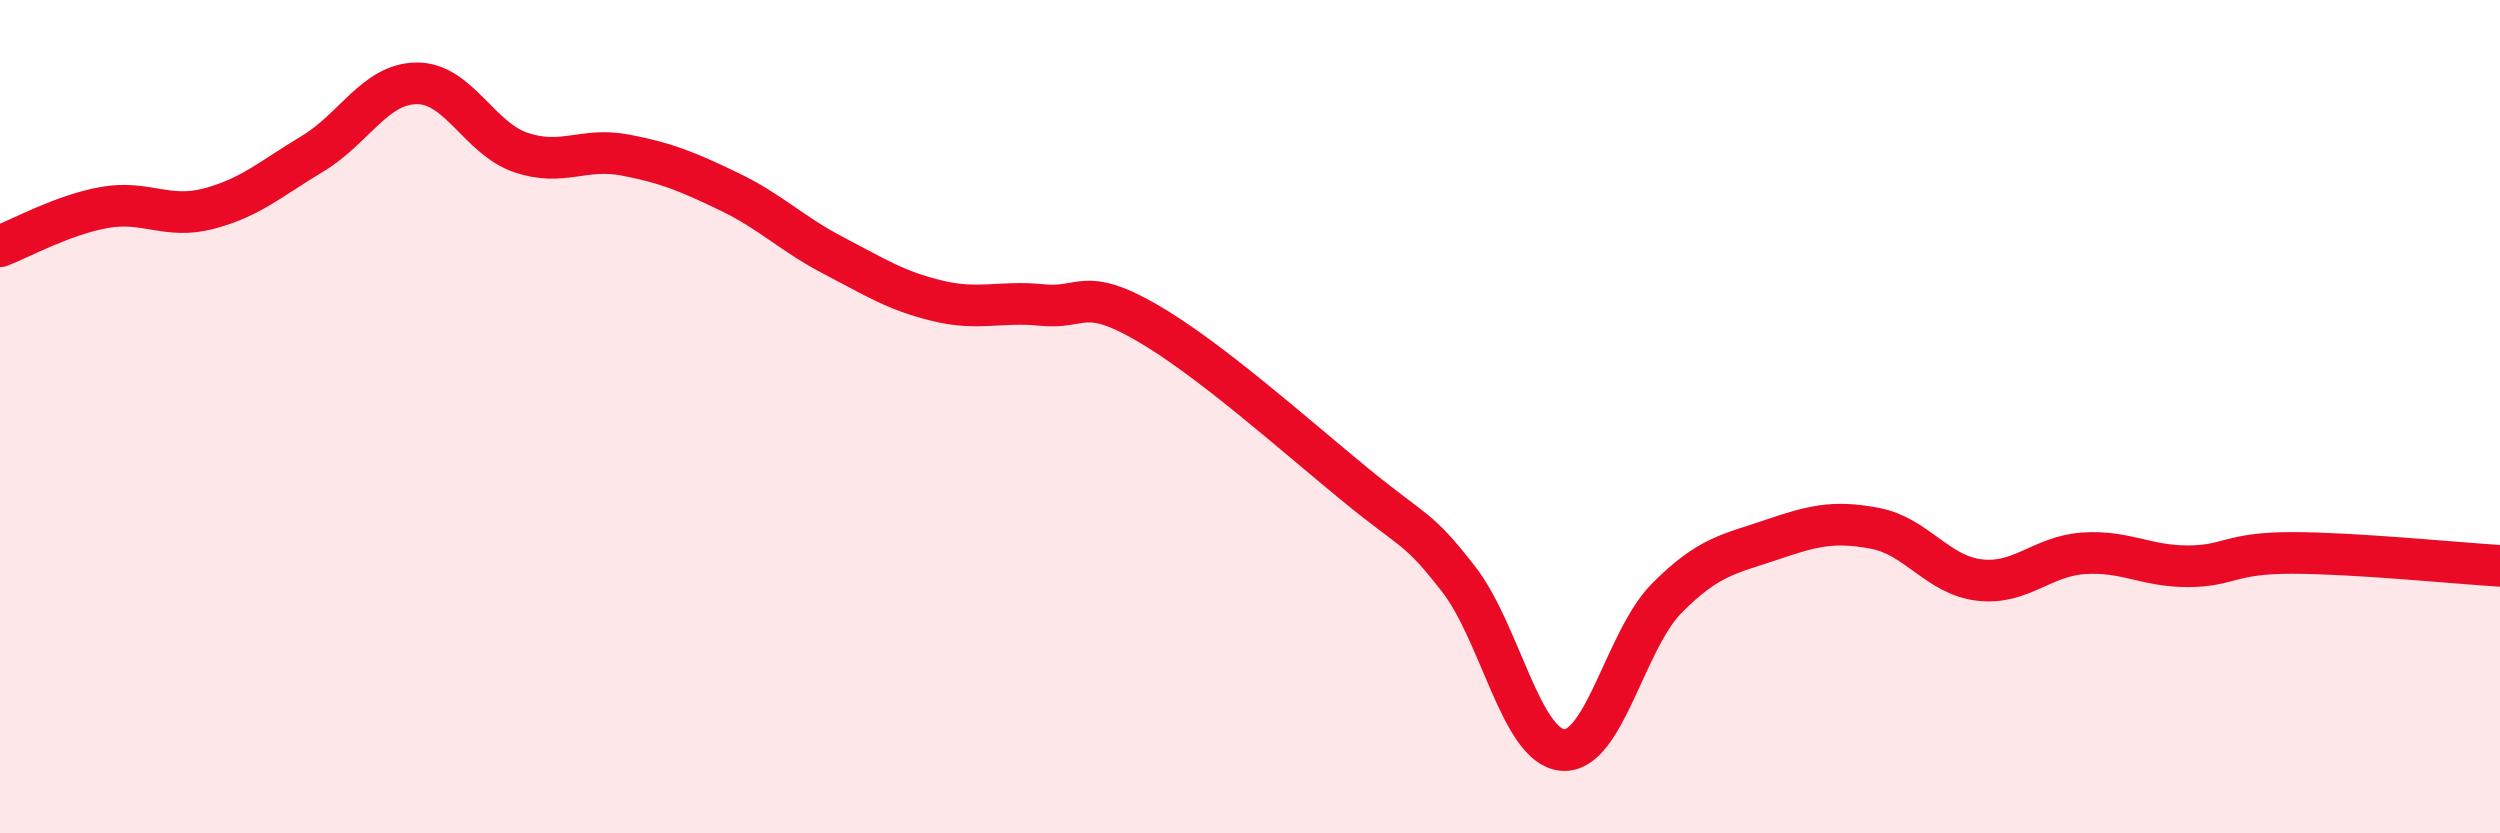
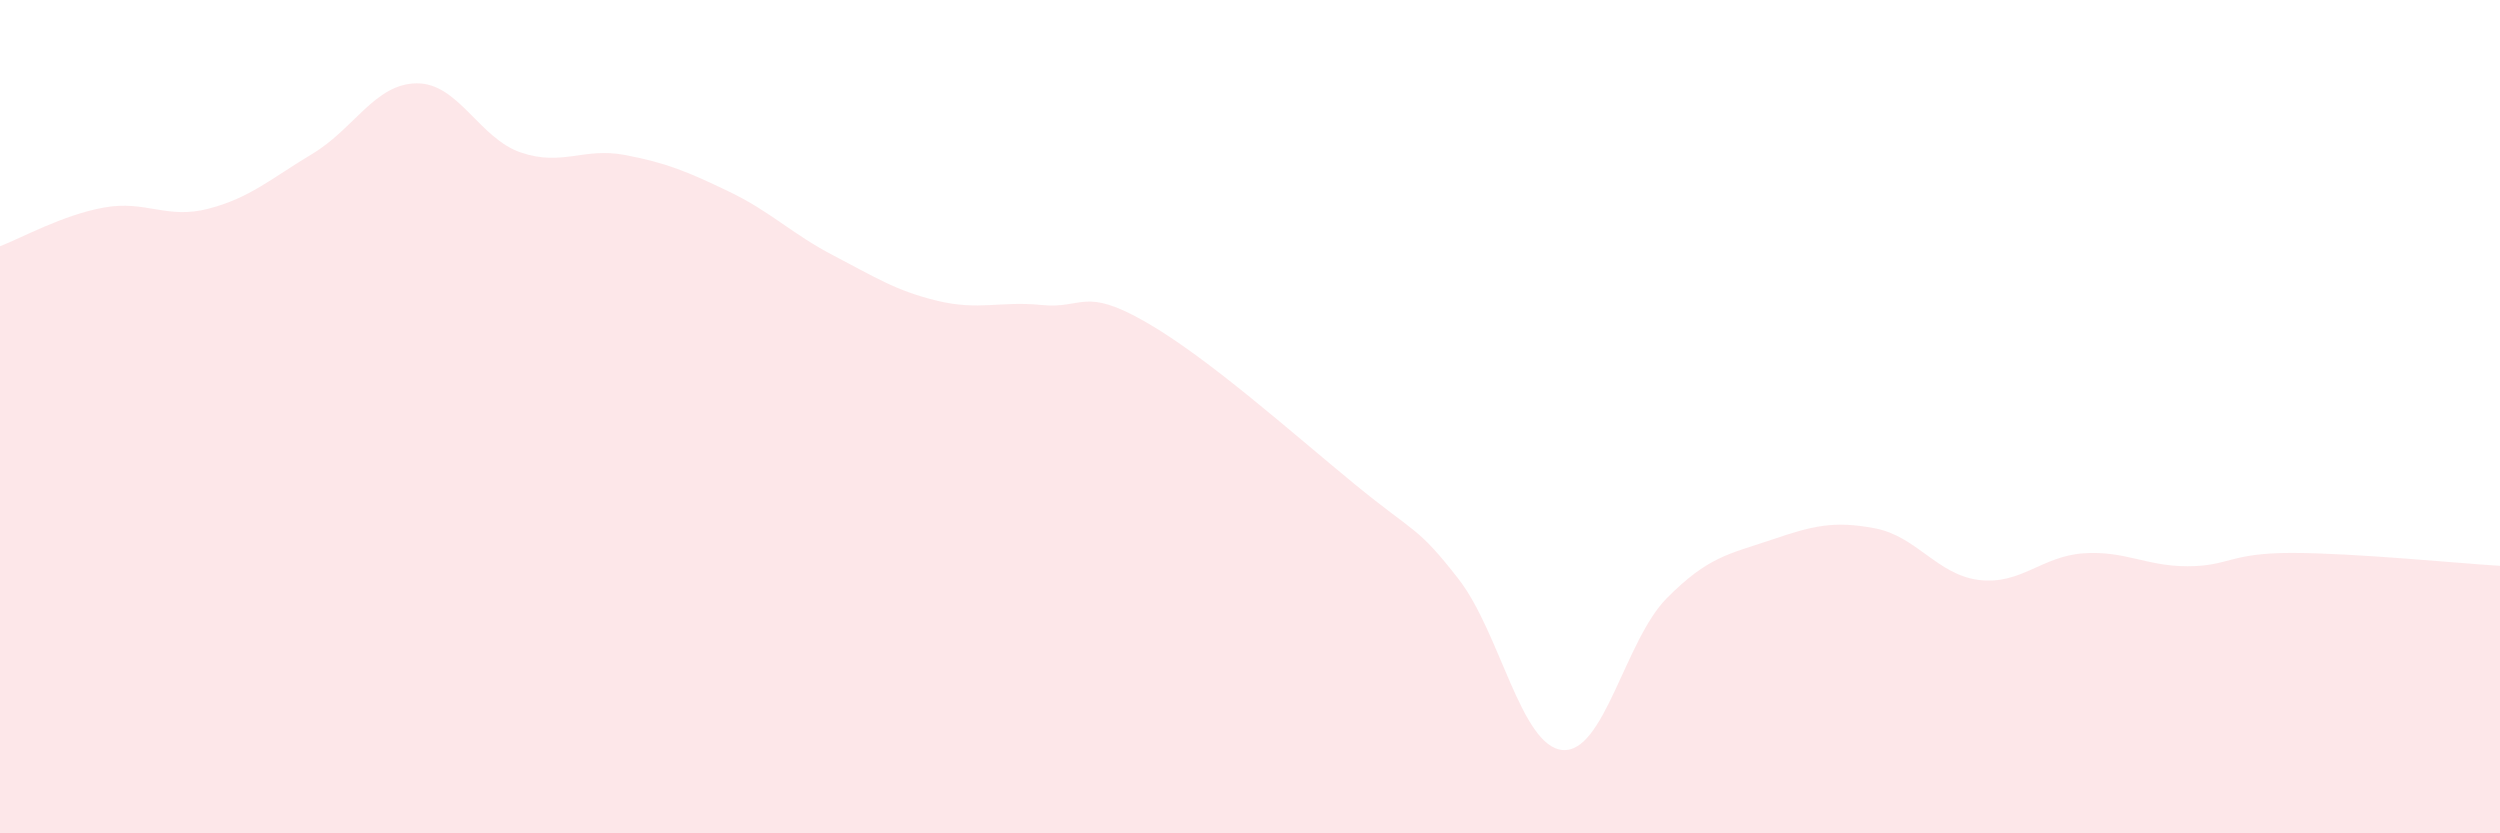
<svg xmlns="http://www.w3.org/2000/svg" width="60" height="20" viewBox="0 0 60 20">
  <path d="M 0,5.91 C 0.5,5.72 1.5,5.16 2.5,4.98 C 3.5,4.8 4,5.27 5,5.01 C 6,4.75 6.5,4.29 7.5,3.69 C 8.5,3.09 9,2.01 10,2 C 11,1.99 11.5,3.32 12.5,3.66 C 13.5,4 14,3.53 15,3.72 C 16,3.91 16.5,4.12 17.5,4.6 C 18.5,5.08 19,5.61 20,6.13 C 21,6.65 21.5,6.98 22.5,7.22 C 23.5,7.46 24,7.22 25,7.32 C 26,7.42 26,6.87 27.5,7.73 C 29,8.59 31,10.38 32.5,11.61 C 34,12.84 34,12.61 35,13.89 C 36,15.17 36.5,17.91 37.5,18 C 38.5,18.09 39,15.37 40,14.36 C 41,13.35 41.5,13.3 42.5,12.96 C 43.5,12.62 44,12.49 45,12.68 C 46,12.87 46.5,13.8 47.5,13.92 C 48.5,14.04 49,13.35 50,13.28 C 51,13.21 51.5,13.59 52.5,13.59 C 53.5,13.59 53.5,13.27 55,13.27 C 56.5,13.27 59,13.52 60,13.58L60 20L0 20Z" fill="#EB0A25" opacity="0.1" stroke-linecap="round" stroke-linejoin="round" />
-   <path d="M 0,5.91 C 0.5,5.72 1.5,5.16 2.5,4.98 C 3.5,4.8 4,5.27 5,5.01 C 6,4.75 6.5,4.29 7.5,3.69 C 8.5,3.09 9,2.01 10,2 C 11,1.99 11.5,3.32 12.5,3.66 C 13.5,4 14,3.53 15,3.72 C 16,3.91 16.5,4.12 17.5,4.6 C 18.5,5.08 19,5.61 20,6.13 C 21,6.65 21.5,6.98 22.5,7.22 C 23.5,7.46 24,7.22 25,7.32 C 26,7.42 26,6.87 27.5,7.73 C 29,8.59 31,10.38 32.5,11.61 C 34,12.84 34,12.61 35,13.89 C 36,15.17 36.5,17.91 37.5,18 C 38.5,18.09 39,15.37 40,14.36 C 41,13.35 41.5,13.3 42.5,12.96 C 43.5,12.62 44,12.49 45,12.68 C 46,12.87 46.5,13.8 47.5,13.92 C 48.5,14.04 49,13.35 50,13.28 C 51,13.21 51.5,13.59 52.5,13.59 C 53.5,13.59 53.5,13.27 55,13.27 C 56.5,13.27 59,13.52 60,13.58" stroke="#EB0A25" stroke-width="1" fill="none" stroke-linecap="round" stroke-linejoin="round" />
</svg>